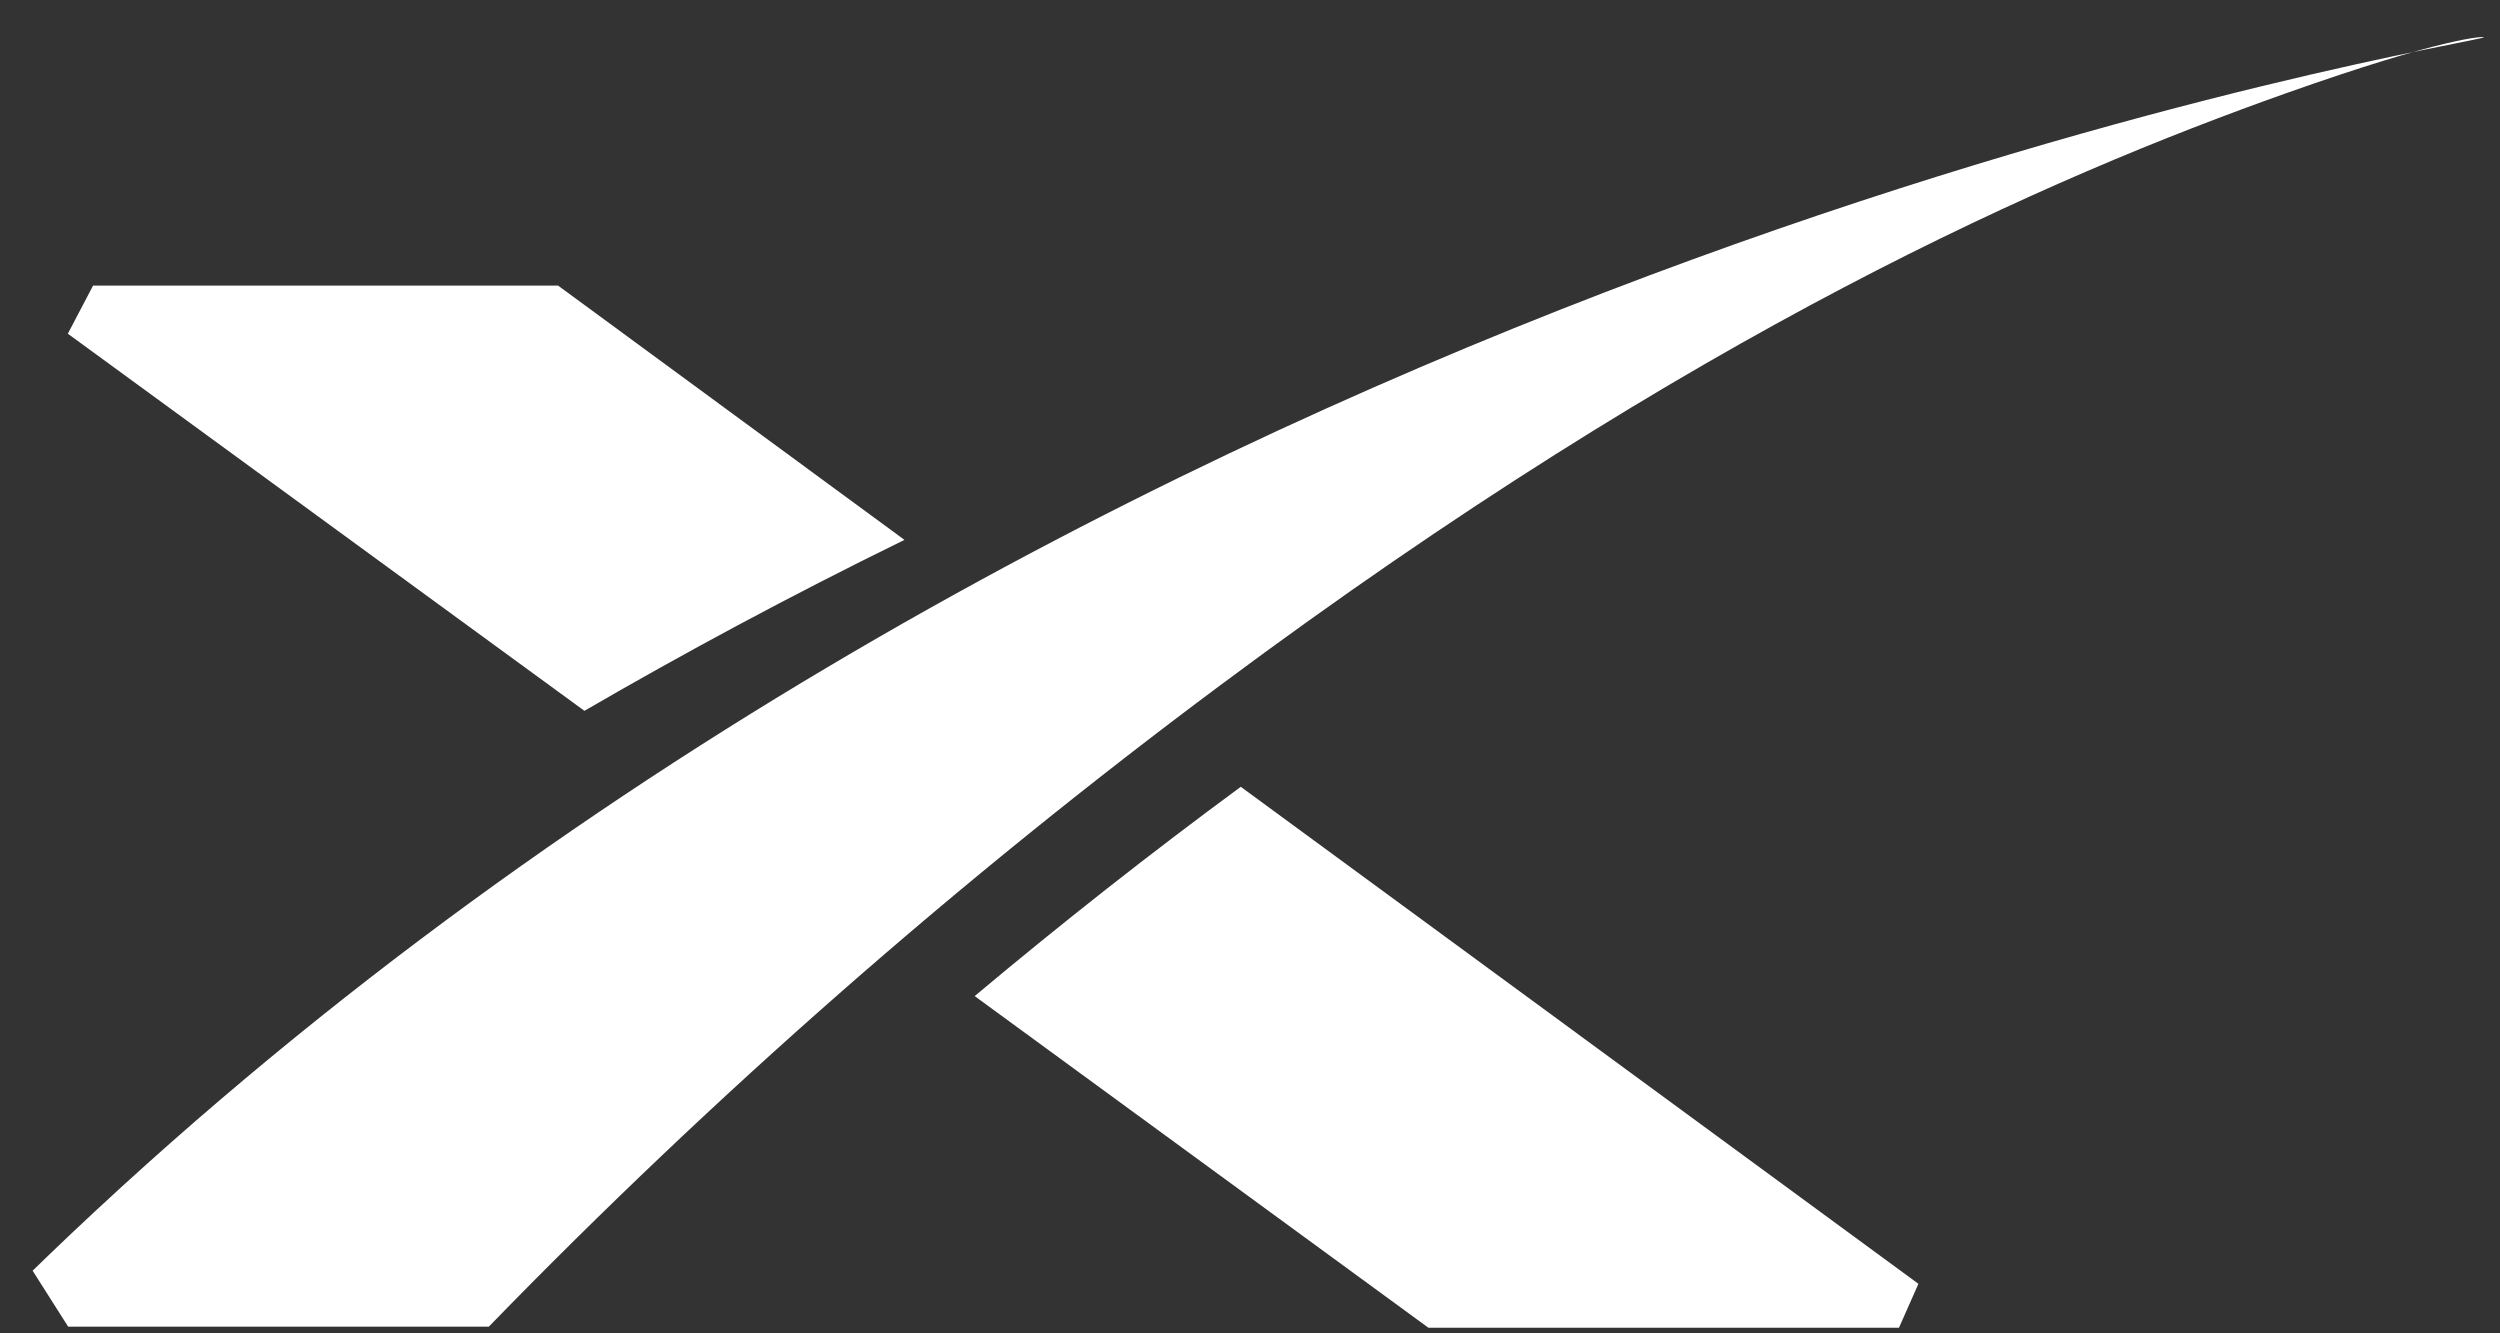
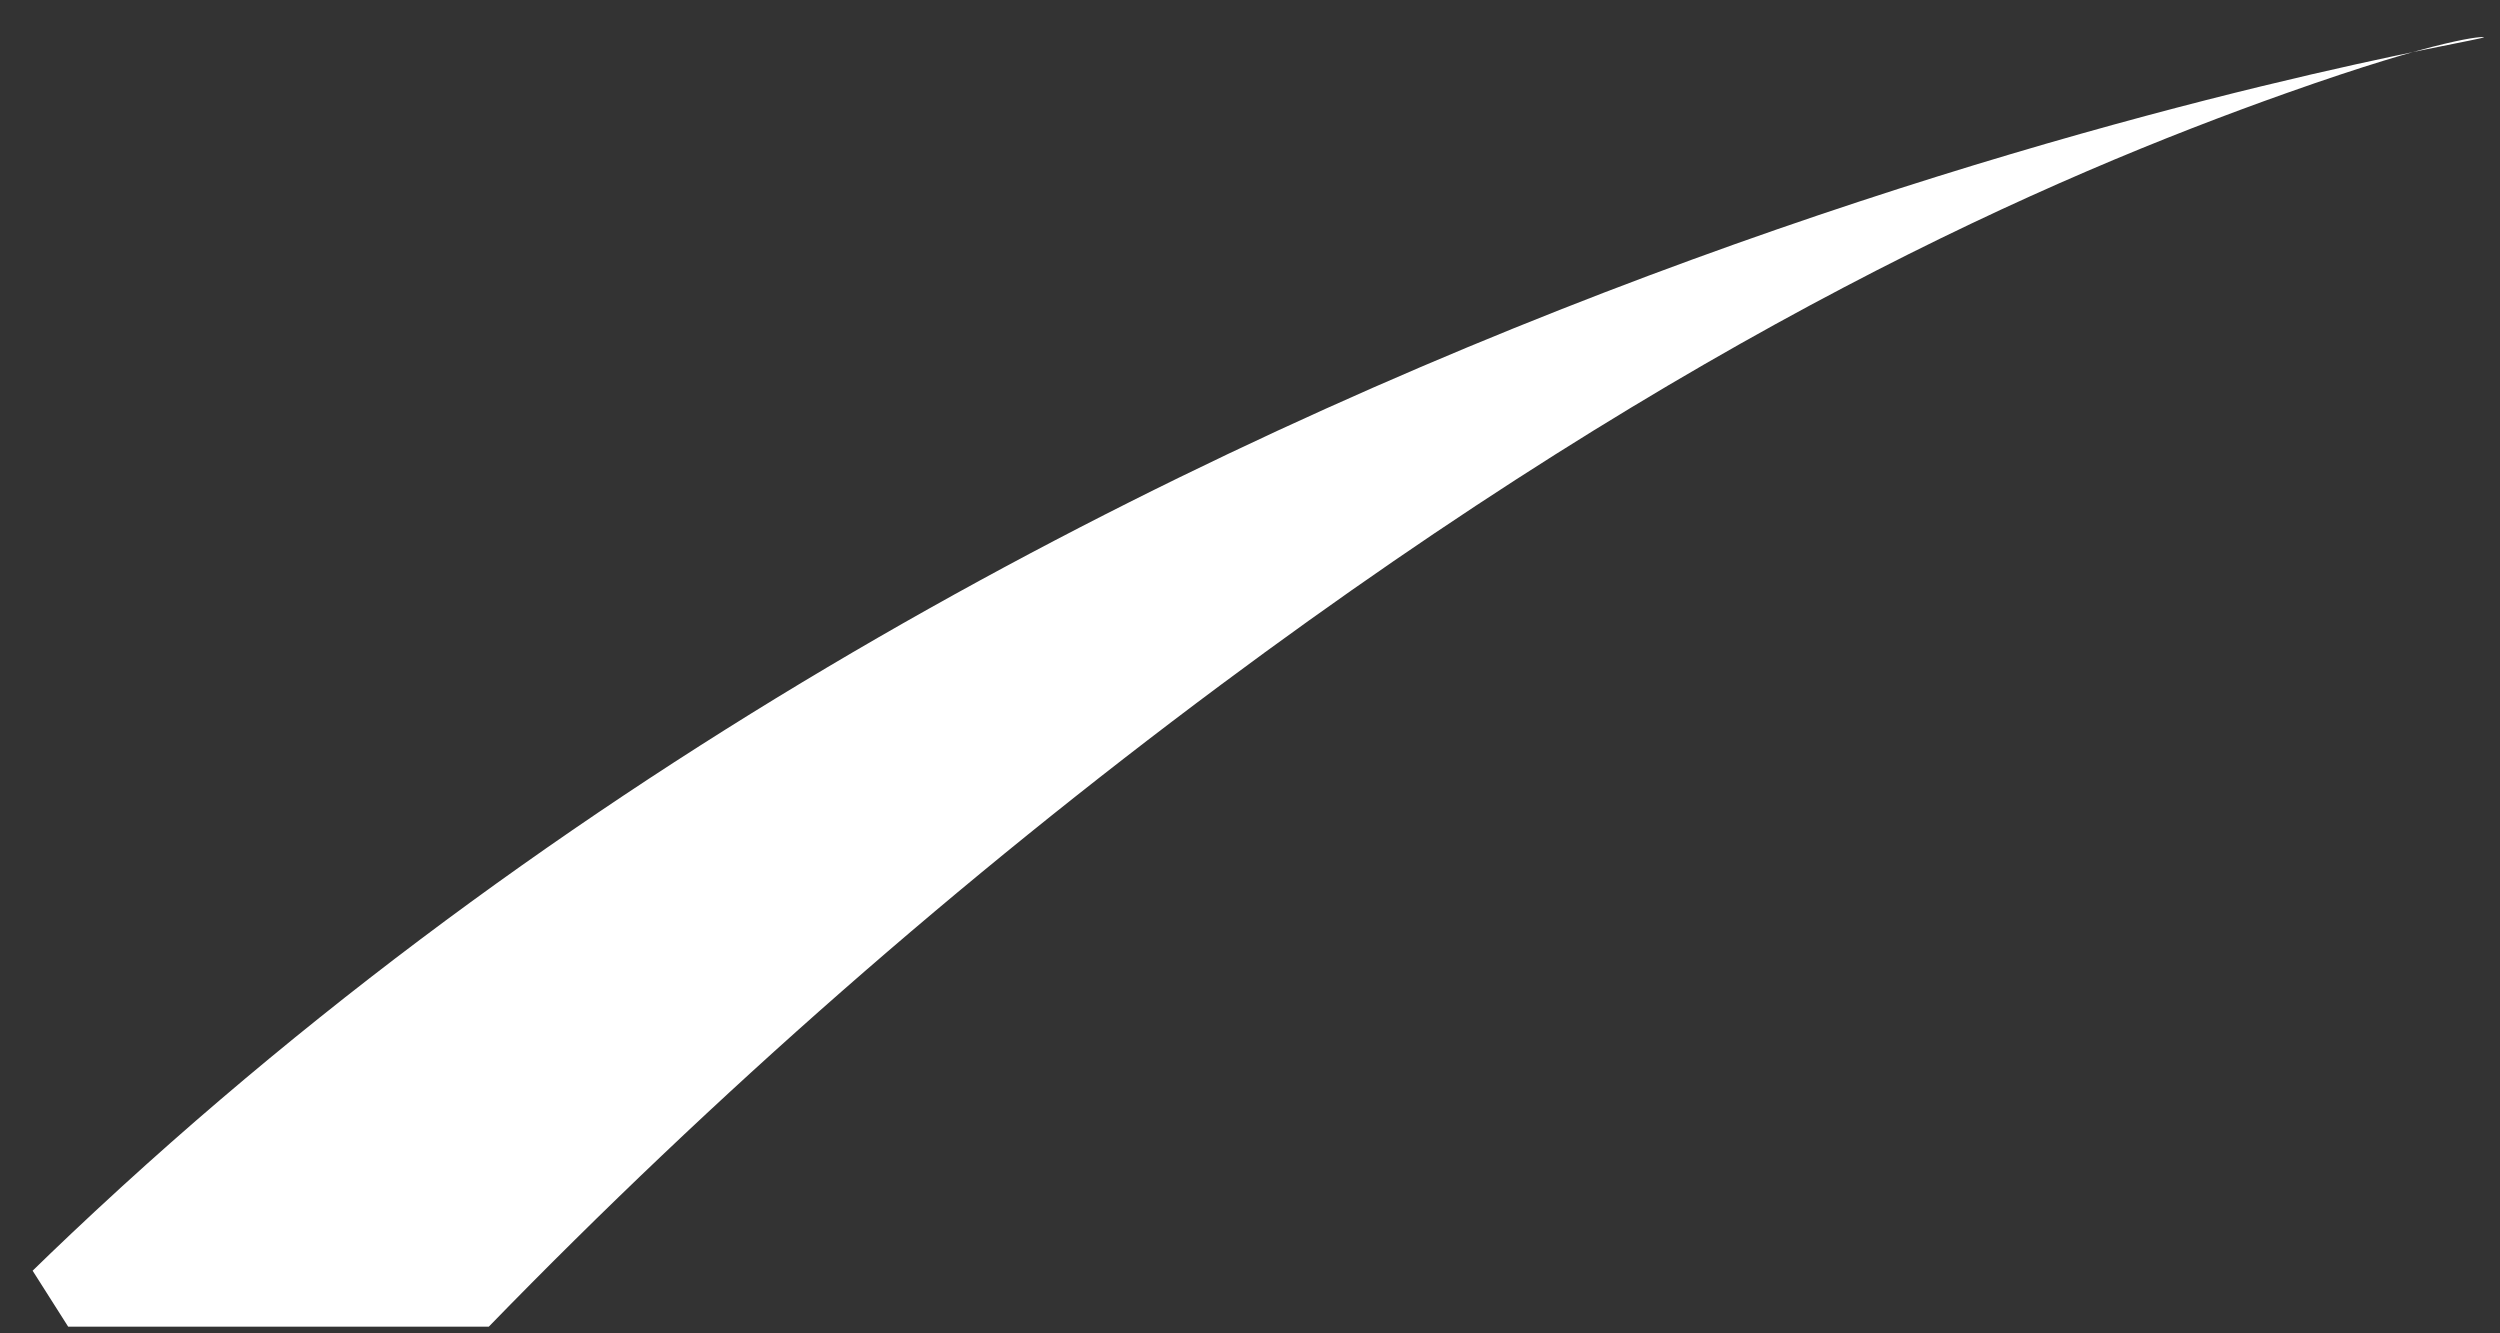
<svg xmlns="http://www.w3.org/2000/svg" width="60" height="32" viewBox="0 0 60 32" fill="none">
  <rect x="0" y="0" width="60" height="32" fill="#333333" stroke="none" />
-   <path d="M13.393 6.854H2.234L1.628 8.009L14.026 17.06C16.372 15.698 18.927 14.318 21.707 12.957L13.393 6.854Z" fill="white" />
-   <path d="M23.392 23.906L34.282 31.866H45.575L46.042 30.812L29.779 18.883C27.622 20.47 25.493 22.145 23.392 23.906Z" fill="white" />
  <path d="M11.731 31.84H1.636L0.783 30.497C1.286 30.006 2.026 29.299 2.936 28.468C27.802 5.789 59.657 1.032 59.616 0.893C59.616 0.87 58.657 0.893 54.871 2.236C49.196 4.251 40.72 7.935 29.296 16.439C23.042 21.096 17.168 26.246 11.731 31.84V31.84Z" fill="white" />
</svg>